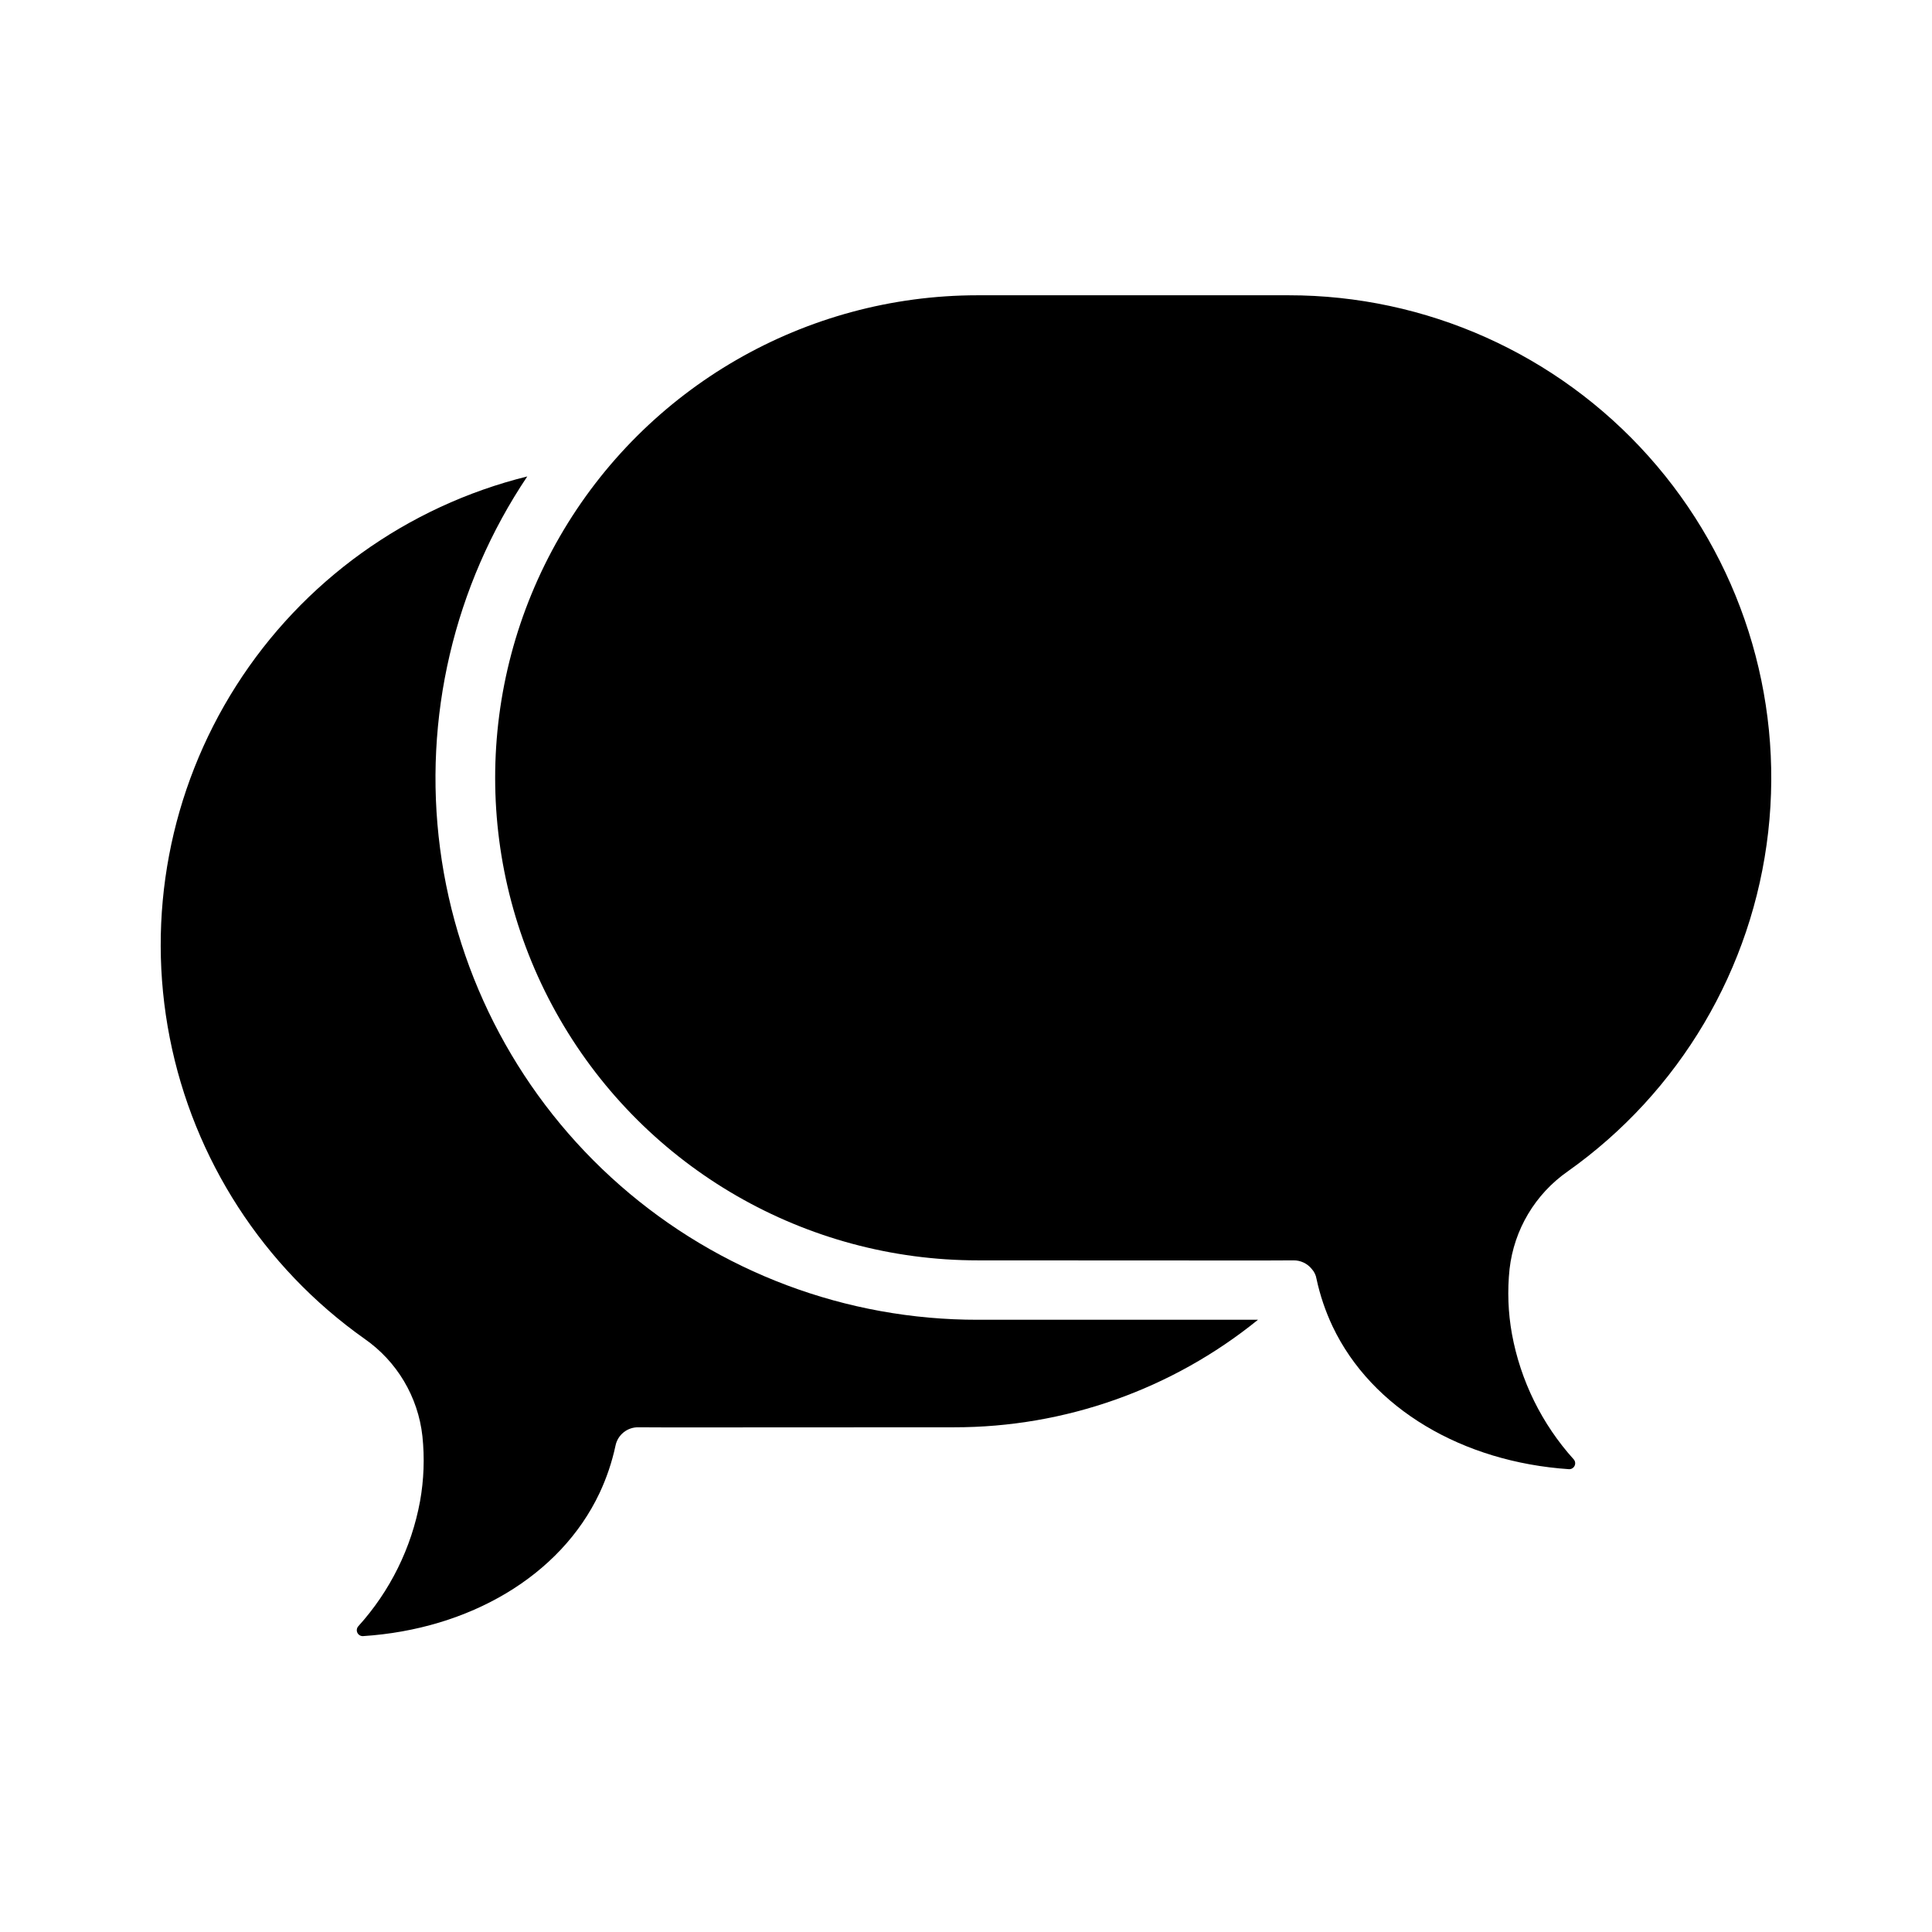
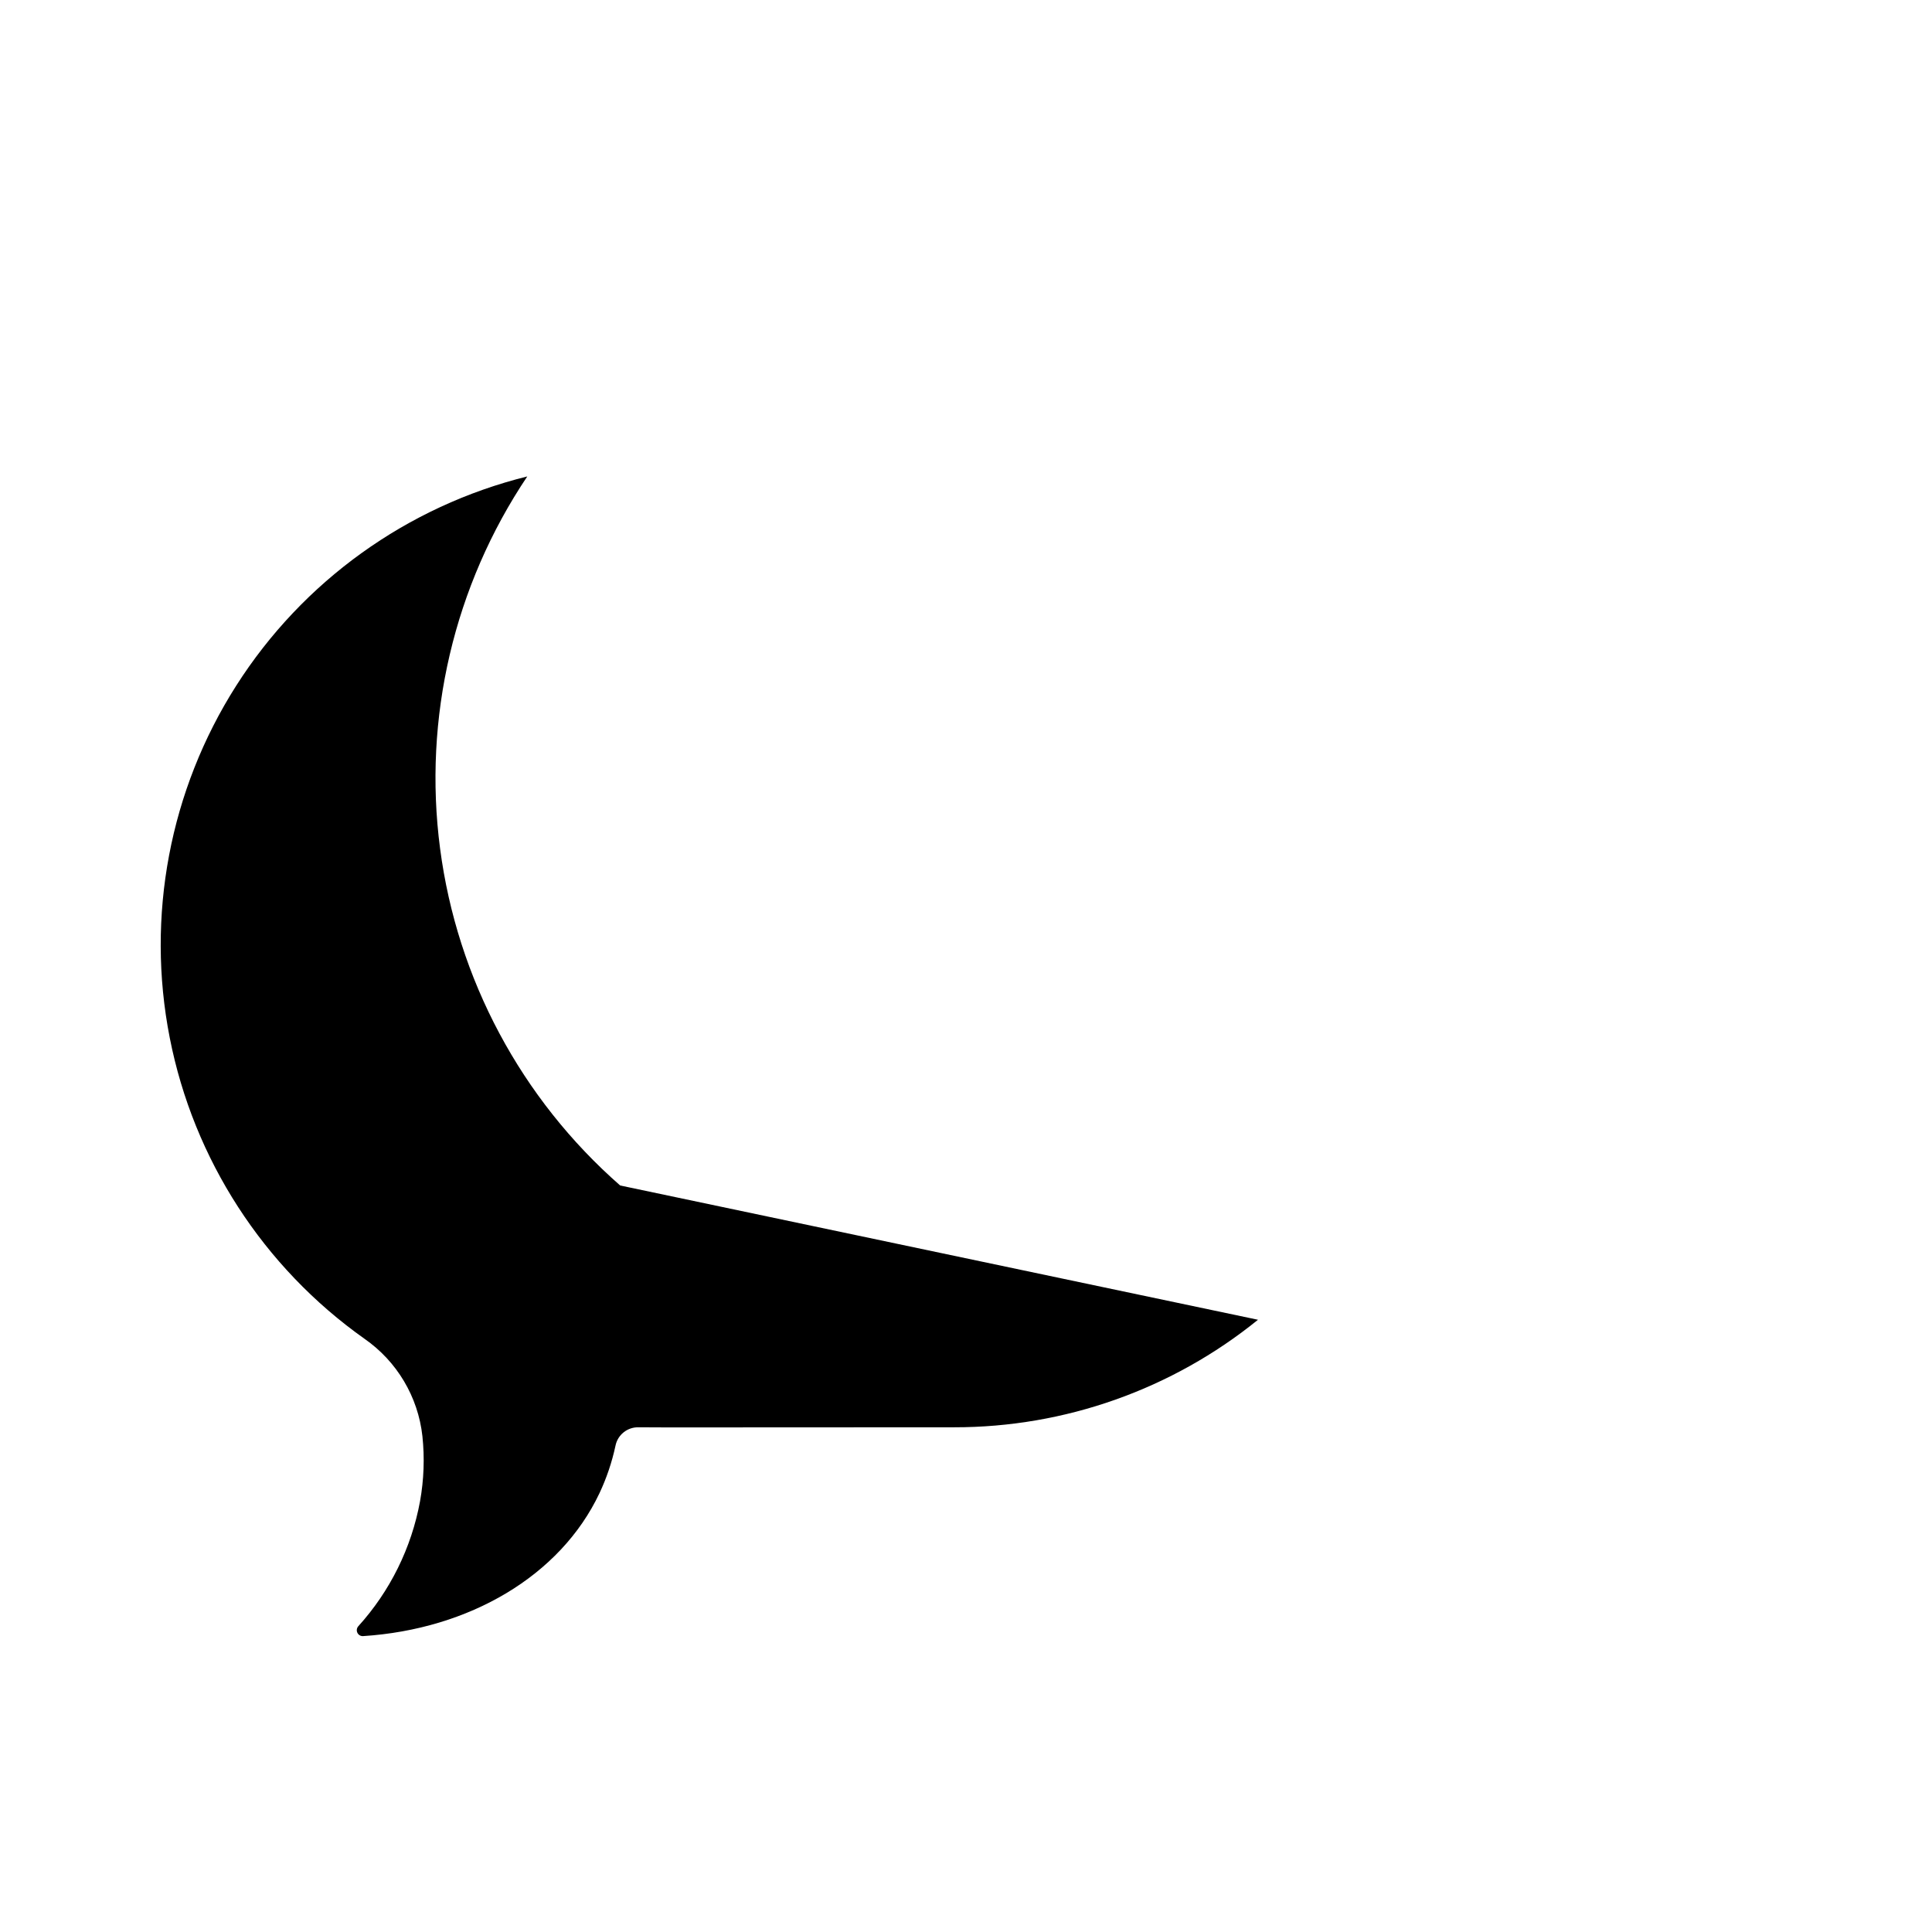
<svg xmlns="http://www.w3.org/2000/svg" fill="#000000" width="800px" height="800px" version="1.1" viewBox="144 144 512 512">
  <g>
-     <path d="m544.05 480.29c-0.605 5.746-0.395 11.551 0.633 17.238 2.269 12.379 7.941 23.879 16.371 33.223 0.414 0.473 0.5 1.148 0.227 1.711-0.273 0.566-0.855 0.914-1.484 0.887-28.102-1.891-52.27-15.98-62.66-37.863v-0.004c-1.898-4.019-3.324-8.246-4.254-12.594-0.156-0.969-0.594-1.871-1.258-2.598-1.168-1.453-2.938-2.293-4.801-2.281-6.613 0.078-23.457 0-83.68 0-45.688 0.012-87.914-24.348-110.77-63.906-22.855-39.562-22.871-88.309-0.039-127.88 22.832-39.574 65.043-63.961 110.73-63.973h82.418c36.43-0.02 71.137 15.5 95.406 42.668 24.273 27.164 35.805 63.391 31.699 99.59-4.102 36.195-23.449 68.922-53.188 89.965-8.578 6.012-14.164 15.414-15.352 25.82z" />
-     <path d="m477.38 493.75c-22.773 18.461-51.211 28.523-80.527 28.496-60.223 0-77.066 0.078-83.68 0-2.934-0.047-5.484 2.008-6.062 4.883-0.93 4.348-2.356 8.574-4.25 12.594-10.391 21.965-34.559 36.055-62.66 37.863h-0.004c-0.625 0.031-1.211-0.316-1.484-0.883-0.273-0.566-0.184-1.238 0.227-1.715 8.434-9.309 14.105-20.785 16.375-33.141 1.023-5.688 1.234-11.492 0.629-17.238-1.145-10.422-6.742-19.836-15.352-25.82-26.801-18.973-45.277-47.523-51.605-79.746-6.328-32.219-0.02-65.641 17.617-93.336 17.641-27.695 45.254-47.547 77.129-55.445-19.426 28.969-27.641 64.012-23.109 98.594 4.527 34.578 21.492 66.324 47.723 89.309s59.93 35.637 94.805 35.586z" />
+     <path d="m477.38 493.75c-22.773 18.461-51.211 28.523-80.527 28.496-60.223 0-77.066 0.078-83.68 0-2.934-0.047-5.484 2.008-6.062 4.883-0.93 4.348-2.356 8.574-4.25 12.594-10.391 21.965-34.559 36.055-62.66 37.863h-0.004c-0.625 0.031-1.211-0.316-1.484-0.883-0.273-0.566-0.184-1.238 0.227-1.715 8.434-9.309 14.105-20.785 16.375-33.141 1.023-5.688 1.234-11.492 0.629-17.238-1.145-10.422-6.742-19.836-15.352-25.82-26.801-18.973-45.277-47.523-51.605-79.746-6.328-32.219-0.02-65.641 17.617-93.336 17.641-27.695 45.254-47.547 77.129-55.445-19.426 28.969-27.641 64.012-23.109 98.594 4.527 34.578 21.492 66.324 47.723 89.309z" />
  </g>
</svg>